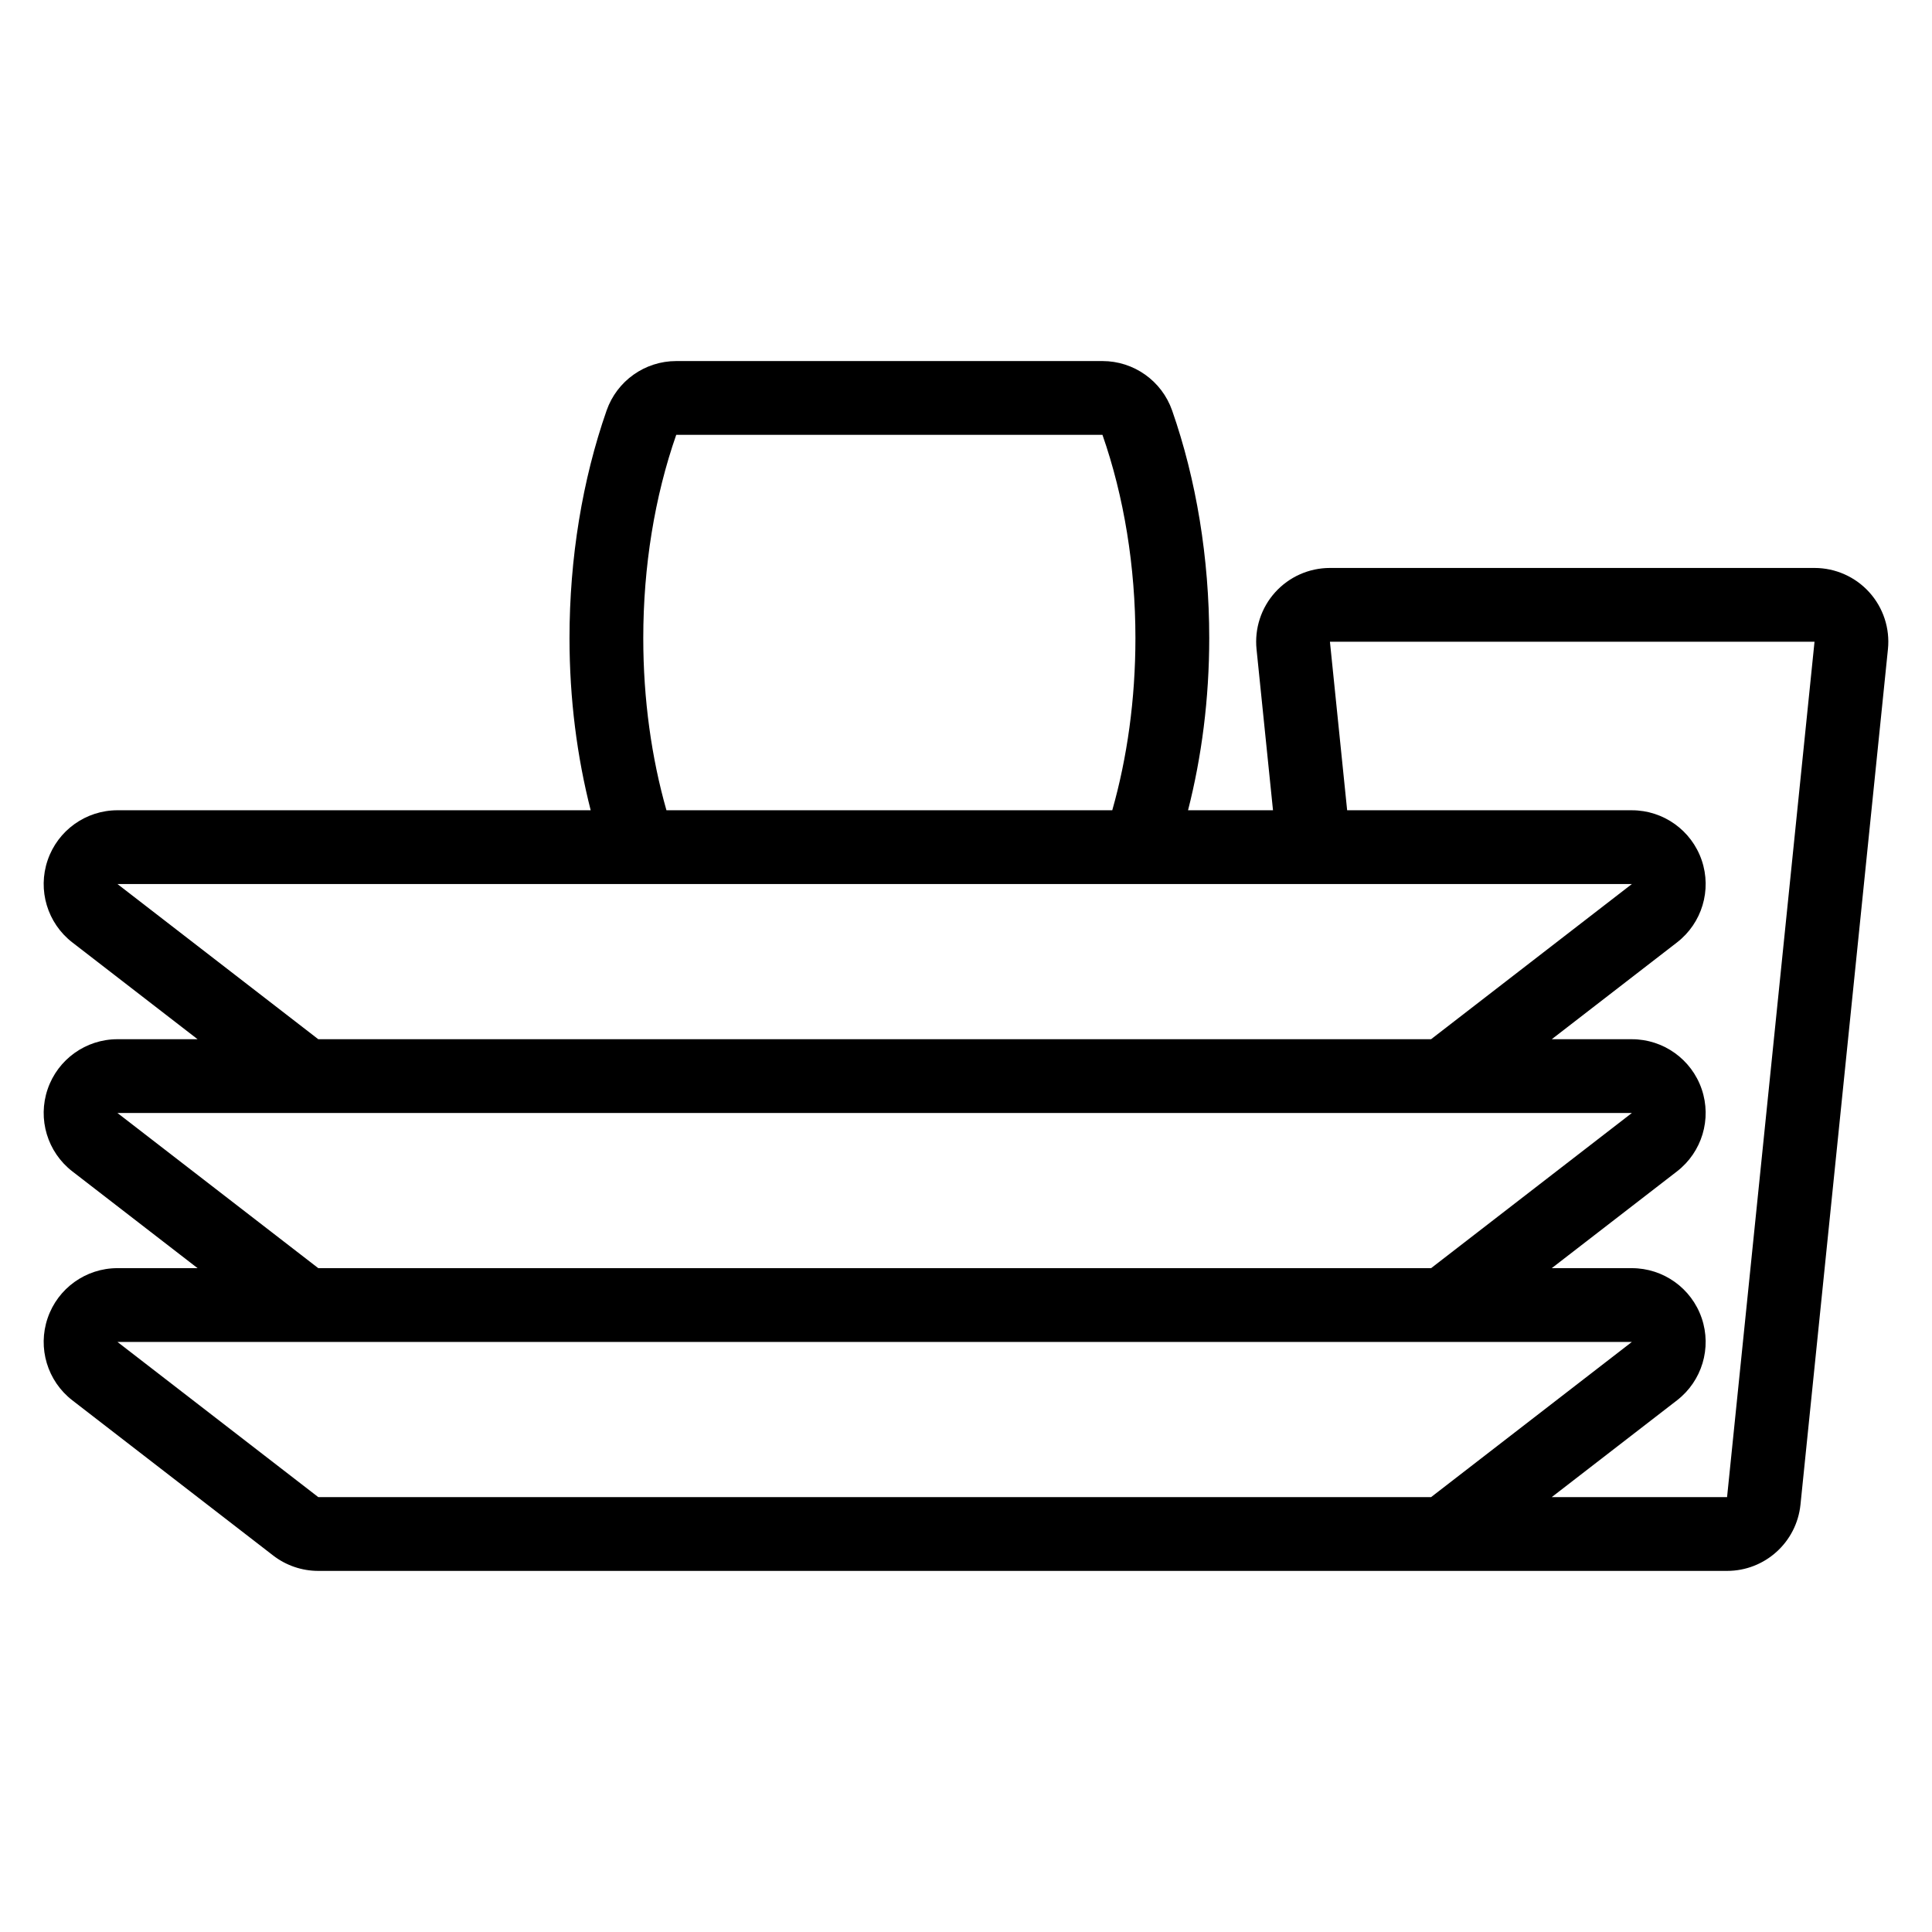
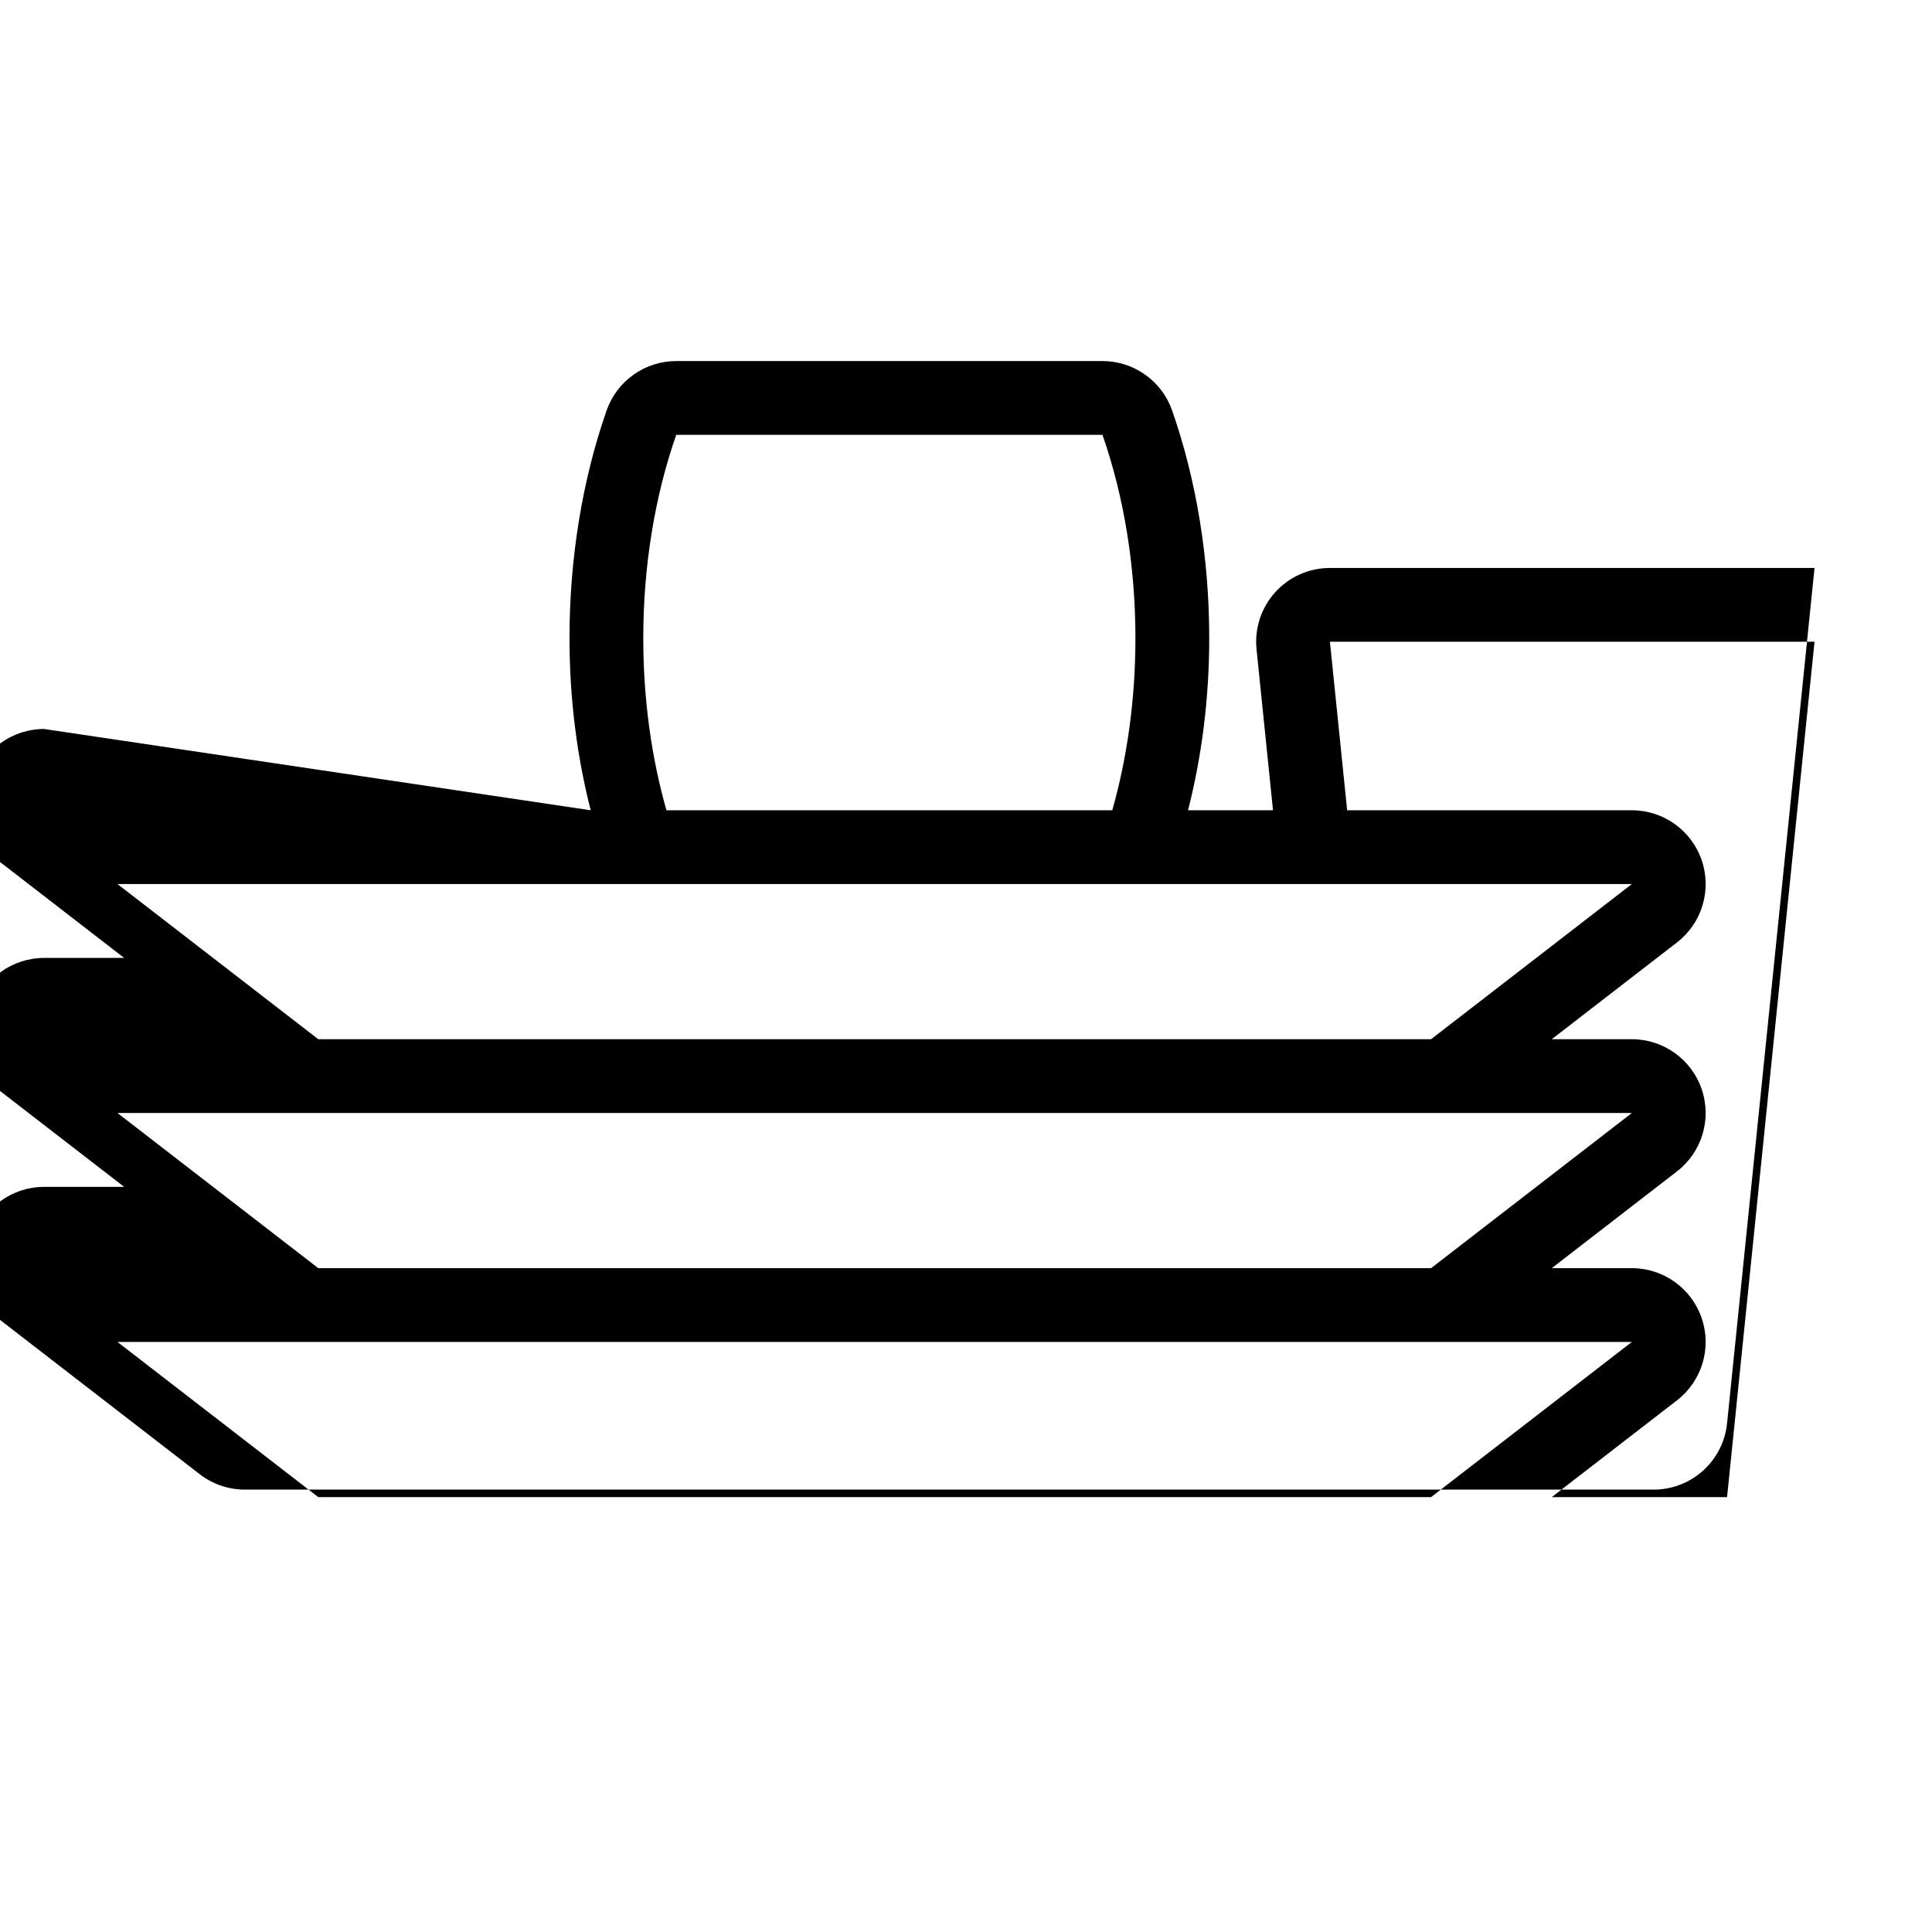
<svg xmlns="http://www.w3.org/2000/svg" fill="#000000" width="800px" height="800px" version="1.1" viewBox="144 144 512 512">
-   <path d="m300.54 358.73c-3.602-14.098-5.617-29.477-5.617-45.633 0-21.176 3.422-41.973 9.832-60.309 2.742-7.848 10.145-13.105 18.461-13.105h112.95c8.316 0 15.719 5.258 18.461 13.105 6.41 18.336 9.832 39.133 9.832 60.309 0 16.156-2.016 31.531-5.617 45.633h22.516l-4.363-42.676c-0.559-5.504 1.23-10.988 4.941-15.094 3.707-4.106 8.98-6.445 14.512-6.445h128.42c5.531 0 10.805 2.34 14.516 6.445 3.707 4.106 5.504 9.594 4.938 15.094l-23.176 226.68c-1.023 9.98-9.422 17.57-19.453 17.57h-373.35c-4.328 0-8.535-1.438-11.957-4.082l-53.215-41.121c-6.613-5.113-9.25-13.871-6.543-21.789 2.699-7.918 10.141-13.238 18.5-13.238h21.234l-33.191-25.645c-6.613-5.117-9.25-13.879-6.543-21.793 2.699-7.91 10.141-13.234 18.5-13.234h21.234l-33.191-25.648c-6.613-5.113-9.25-13.871-6.543-21.789 2.699-7.918 10.141-13.238 18.5-13.238zm254.69 182.02h46.461l23.176-226.68h-128.42l4.562 44.66h75.453c8.363 0 15.801 5.324 18.508 13.238 2.703 7.918 0.07 16.676-6.551 21.789l-33.188 25.648h21.23c8.363 0 15.801 5.324 18.508 13.234 2.703 7.918 0.07 16.676-6.551 21.793l-33.188 25.645h21.23c8.363 0 15.801 5.324 18.508 13.238 2.703 7.918 0.07 16.676-6.551 21.789zm21.23-41.121h-401.33l53.215 41.121h294.91zm0-60.672h-401.33l53.215 41.117h294.91zm-53.211-19.555 53.211-41.121h-401.33l53.215 41.121zm-84.484-60.676h-118.15c-3.941-13.855-6.141-29.324-6.141-45.633 0-18.91 3.012-37.48 8.738-53.859h112.95c5.727 16.375 8.738 34.949 8.738 53.859 0 16.305-2.199 31.773-6.137 45.633z" fill-rule="evenodd" />
+   <path d="m300.54 358.73c-3.602-14.098-5.617-29.477-5.617-45.633 0-21.176 3.422-41.973 9.832-60.309 2.742-7.848 10.145-13.105 18.461-13.105h112.95c8.316 0 15.719 5.258 18.461 13.105 6.41 18.336 9.832 39.133 9.832 60.309 0 16.156-2.016 31.531-5.617 45.633h22.516l-4.363-42.676c-0.559-5.504 1.23-10.988 4.941-15.094 3.707-4.106 8.98-6.445 14.512-6.445h128.42l-23.176 226.68c-1.023 9.98-9.422 17.57-19.453 17.57h-373.35c-4.328 0-8.535-1.438-11.957-4.082l-53.215-41.121c-6.613-5.113-9.25-13.871-6.543-21.789 2.699-7.918 10.141-13.238 18.5-13.238h21.234l-33.191-25.645c-6.613-5.117-9.25-13.879-6.543-21.793 2.699-7.91 10.141-13.234 18.5-13.234h21.234l-33.191-25.648c-6.613-5.113-9.25-13.871-6.543-21.789 2.699-7.918 10.141-13.238 18.5-13.238zm254.69 182.02h46.461l23.176-226.68h-128.42l4.562 44.66h75.453c8.363 0 15.801 5.324 18.508 13.238 2.703 7.918 0.07 16.676-6.551 21.789l-33.188 25.648h21.23c8.363 0 15.801 5.324 18.508 13.234 2.703 7.918 0.07 16.676-6.551 21.793l-33.188 25.645h21.23c8.363 0 15.801 5.324 18.508 13.238 2.703 7.918 0.07 16.676-6.551 21.789zm21.23-41.121h-401.33l53.215 41.121h294.91zm0-60.672h-401.33l53.215 41.117h294.91zm-53.211-19.555 53.211-41.121h-401.33l53.215 41.121zm-84.484-60.676h-118.15c-3.941-13.855-6.141-29.324-6.141-45.633 0-18.91 3.012-37.48 8.738-53.859h112.95c5.727 16.375 8.738 34.949 8.738 53.859 0 16.305-2.199 31.773-6.137 45.633z" fill-rule="evenodd" />
</svg>